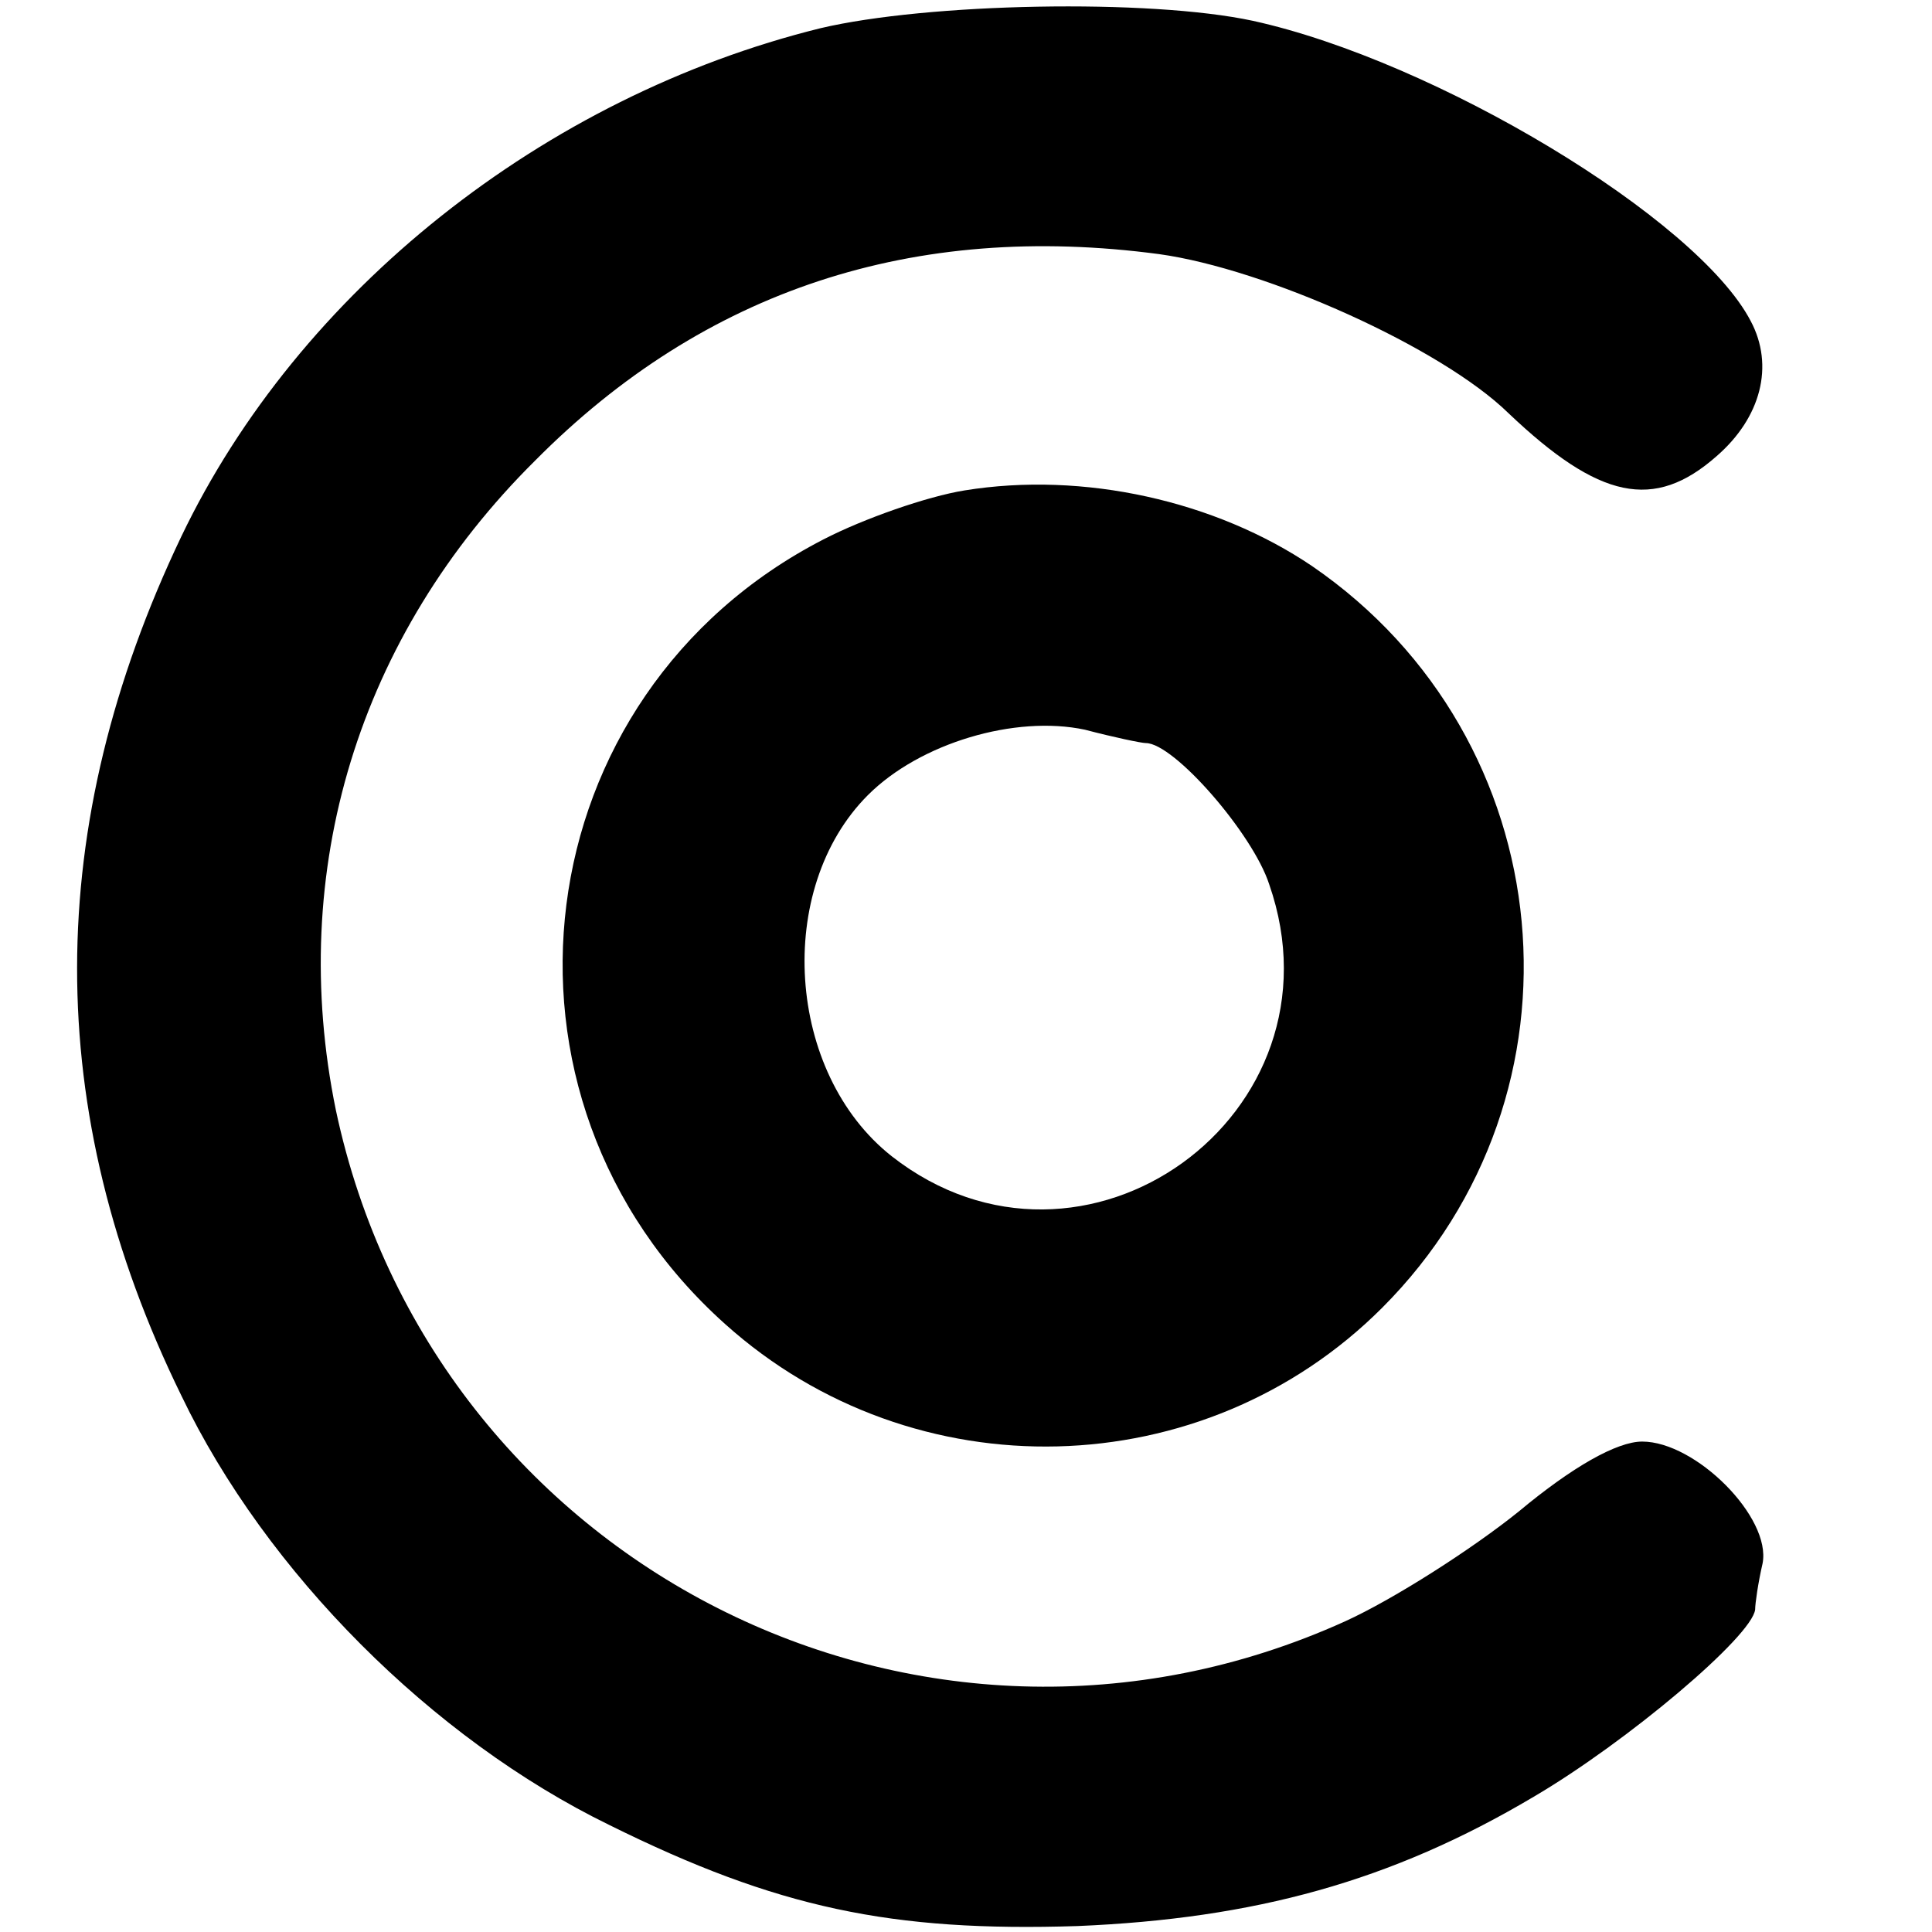
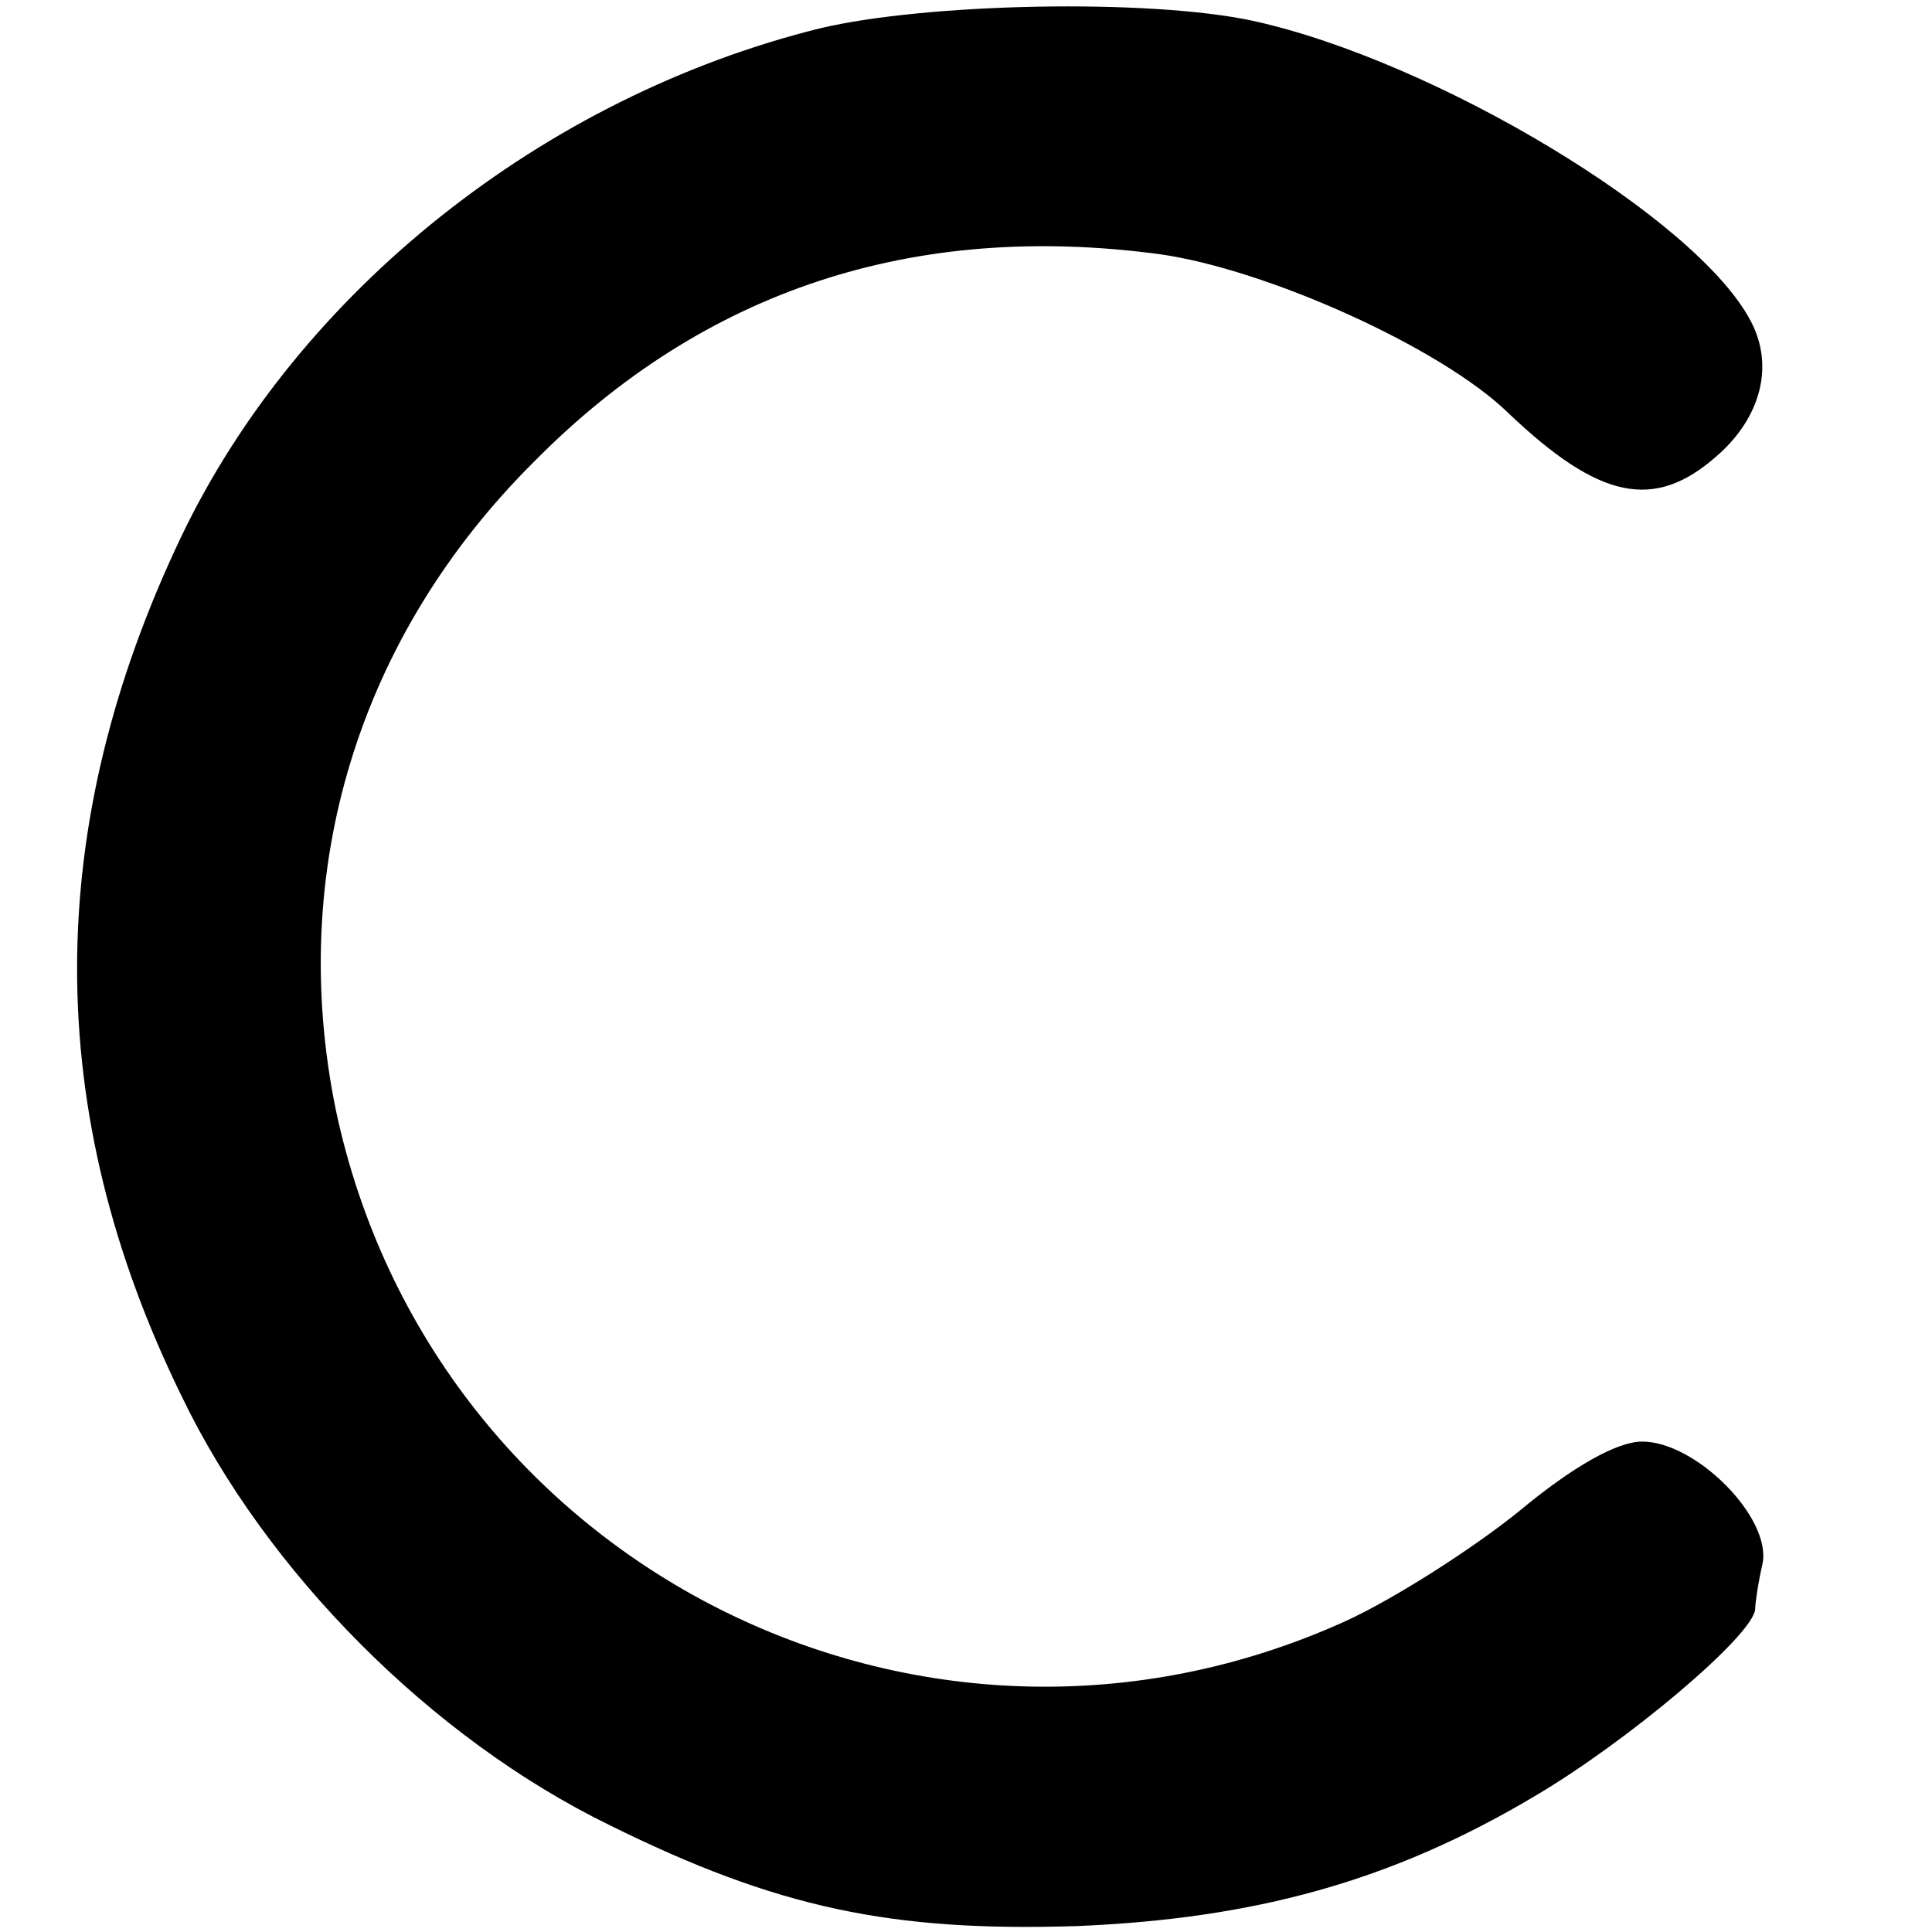
<svg xmlns="http://www.w3.org/2000/svg" version="1.0" width="130pt" height="130pt" viewBox="0 0 130 130" preserveAspectRatio="xMidYMid meet">
  <g transform="translate(0,130) scale(0.1,-0.1)" fill="#000000" stroke="none">
    <path d="M552 1281 c-186 -46 -351 -177 -430 -342 -93 -195 -94 -386 0 -578 57 -119 169 -231 288 -289 113 -56 190 -72 315 -68 119 5 211 30 307 87 63 37 147 108 149 126 0 4 2 18 5 31 6 31 -45 82 -81 82 -17 0 -47 -17 -83 -47 -31 -25 -84 -59 -117 -74 -285 -129 -614 38 -679 344 -33 161 15 319 134 437 114 115 255 161 420 139 72 -10 190 -63 235 -107 61 -58 98 -66 140 -29 30 26 39 61 23 91 -36 69 -212 175 -335 202 -70 15 -219 12 -291 -5z" />
-     <path d="M649 970 c-25 -4 -68 -19 -95 -33 -202 -104 -237 -375 -66 -528 127 -114 322 -109 442 11 144 144 122 383 -47 499 -65 44 -154 64 -234 51z m122 -170 c19 0 72 -61 83 -95 54 -155 -125 -284 -254 -183 -71 56 -79 180 -16 243 35 35 99 54 146 44 19 -5 38 -9 41 -9z" />
  </g>
</svg>